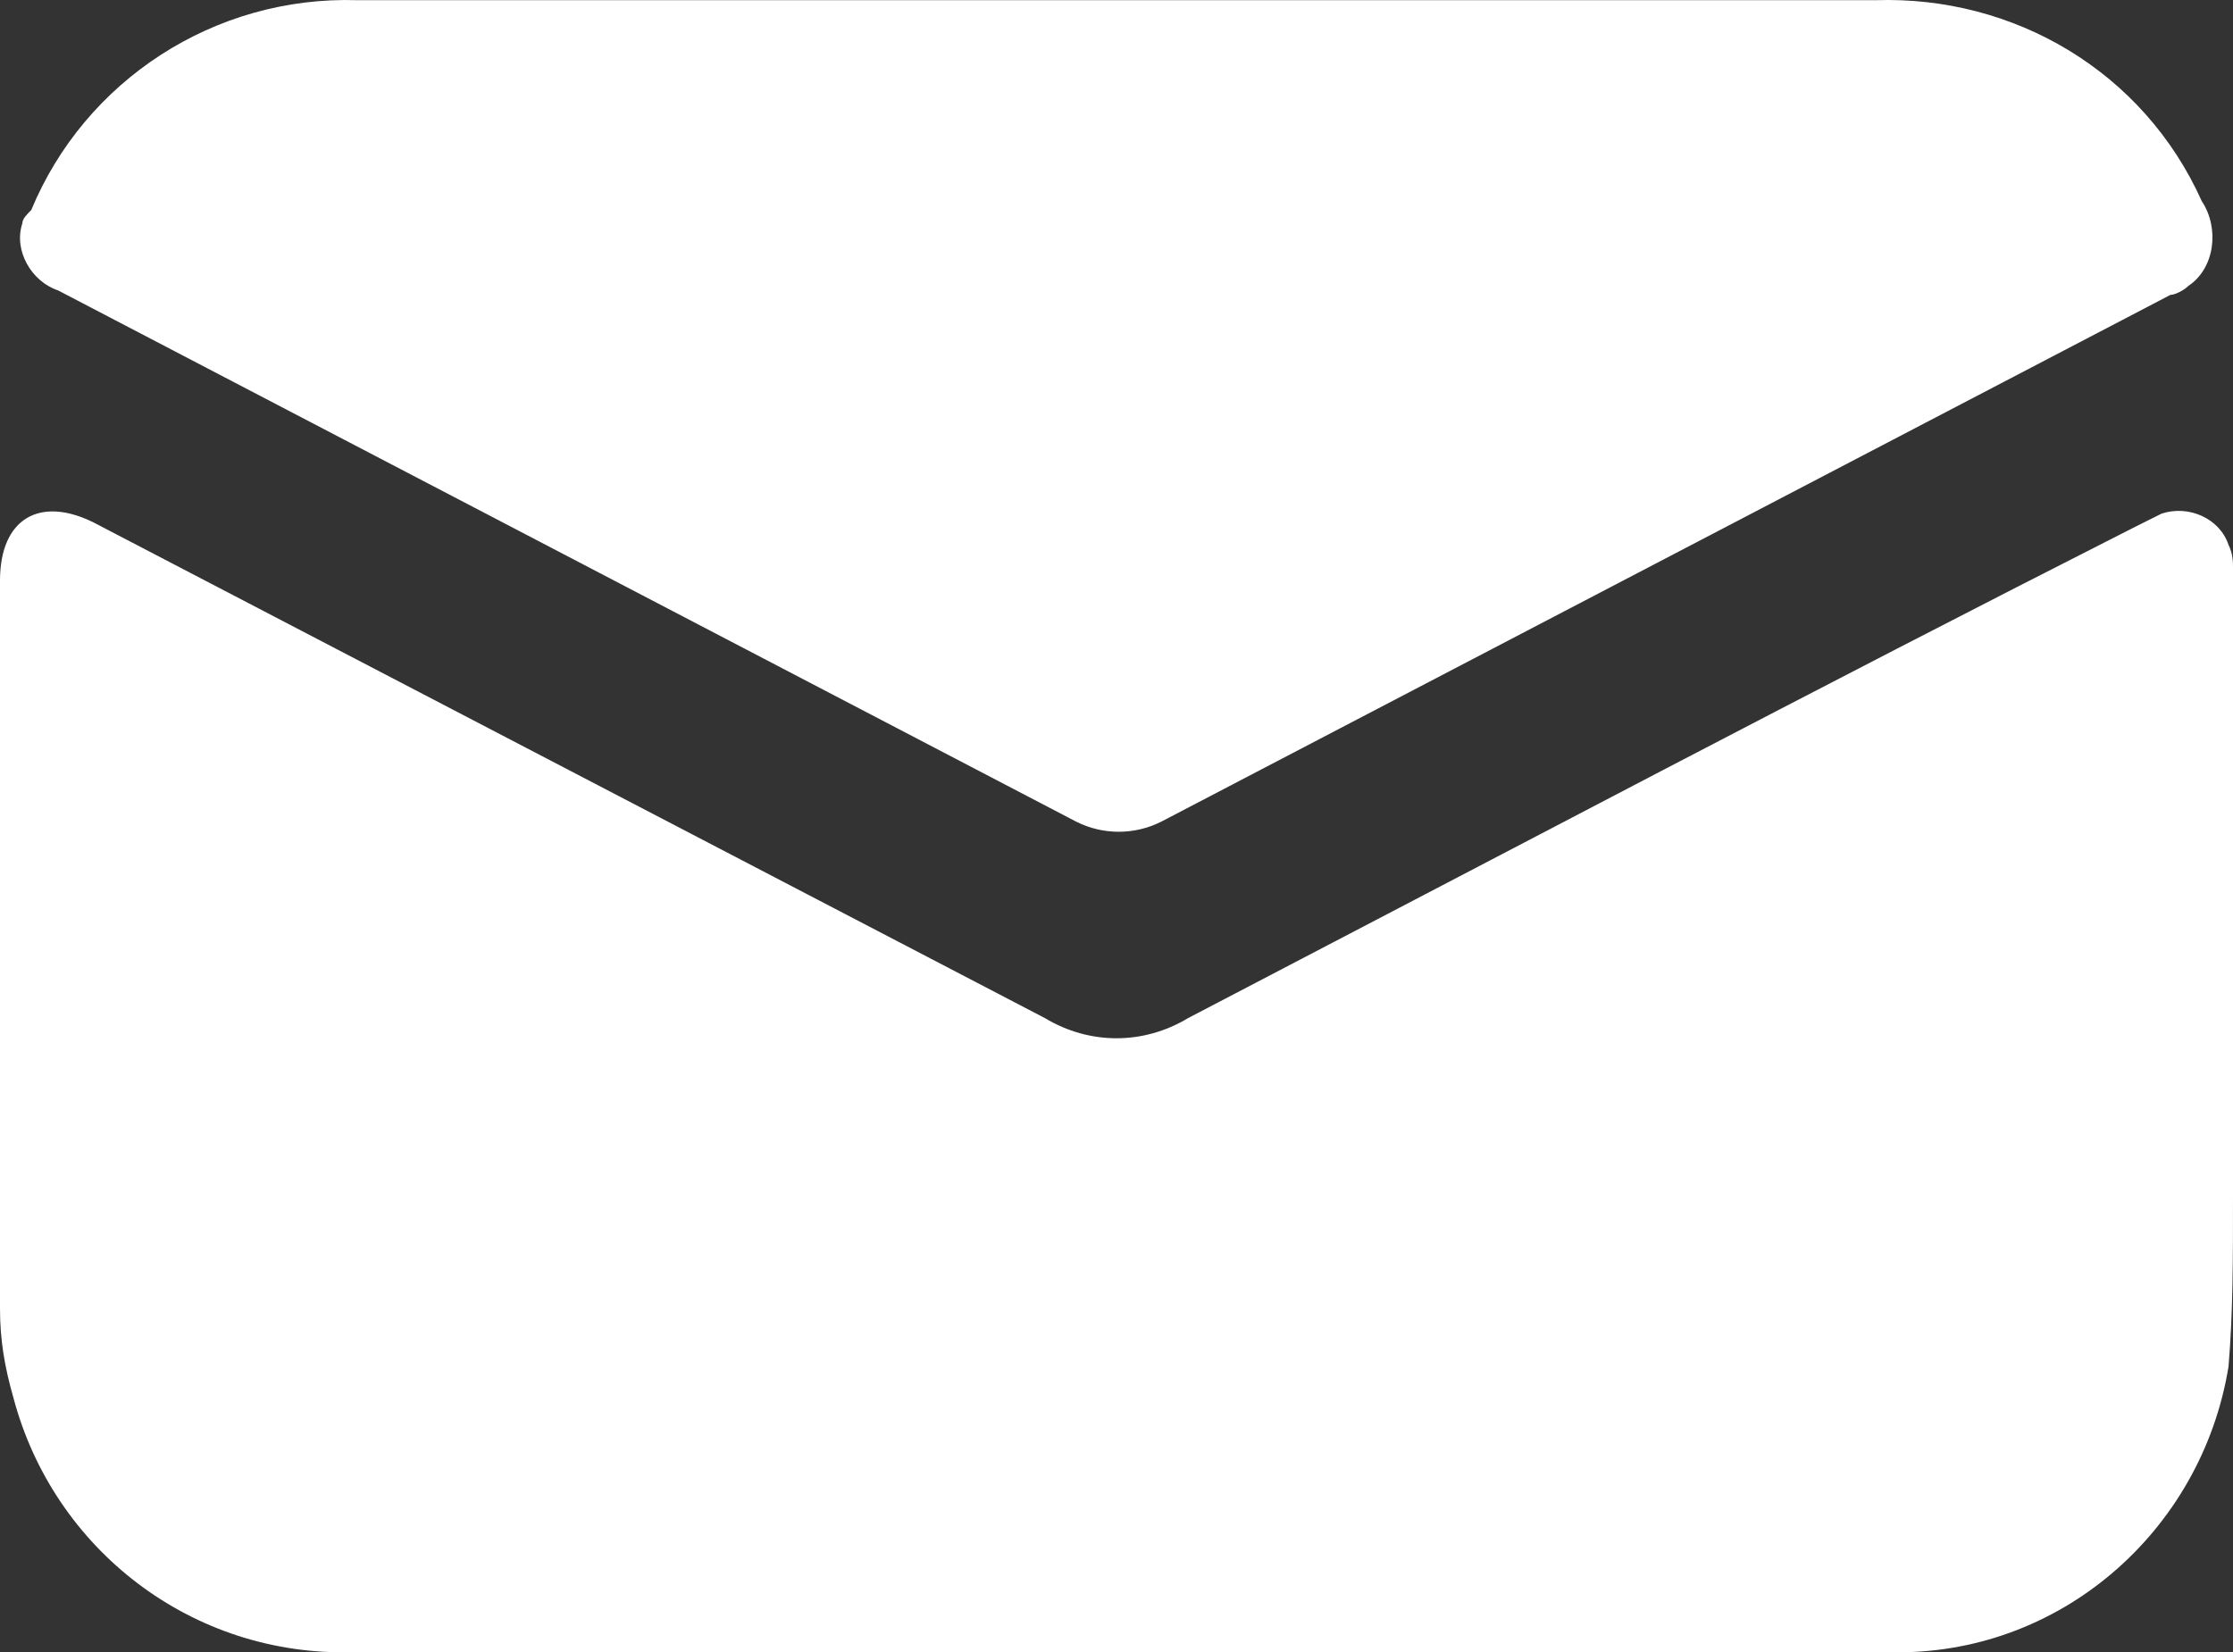
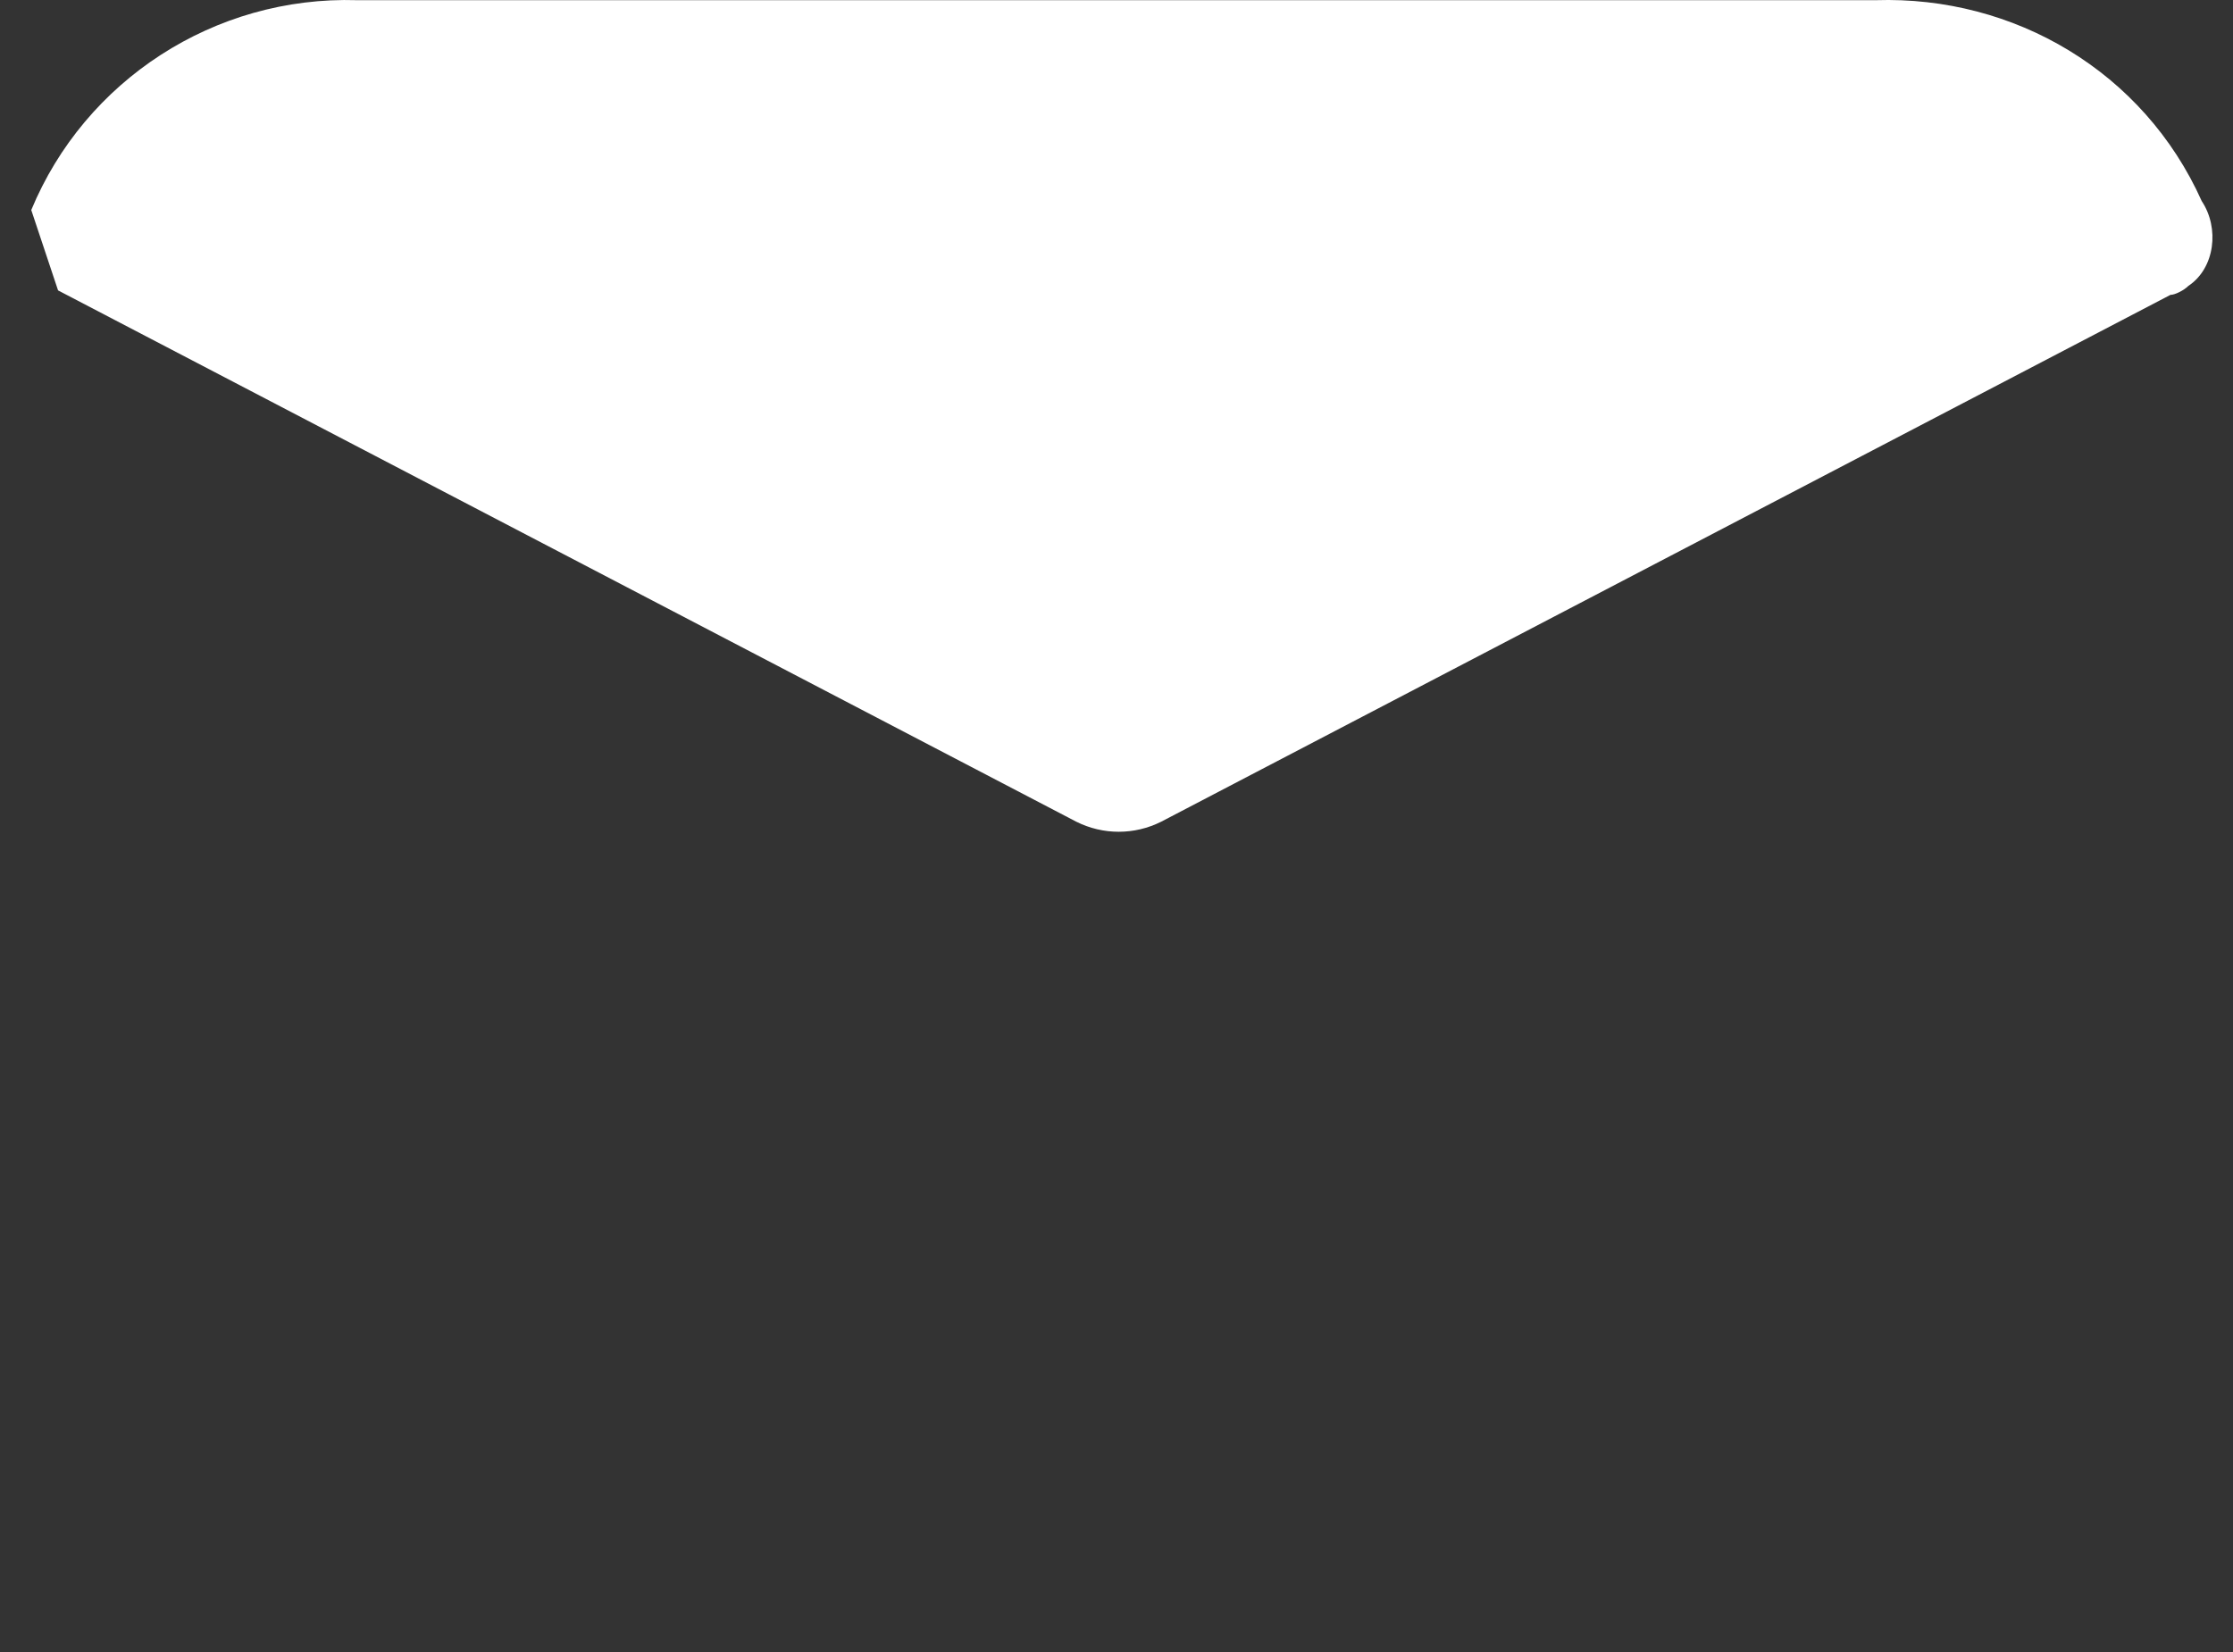
<svg xmlns="http://www.w3.org/2000/svg" width="50" height="37.007" version="1.1" viewBox="0 0 50 37.007" xml:space="preserve">
  <rect x="0" y="0" width="50" height="37.007" fill="#333333" stroke="none" />
-   <path d="m0.7 4.704c1.2-2.9 4.1-4.8 7.3-4.7h17 17c3.1-0.1 6 1.6 7.3 4.5 0.4 0.6 0.3 1.5-0.3 1.9-0.1 0.1-0.3 0.2-0.4 0.2l-22.6 11.8c-0.6 0.3-1.3 0.3-1.9 0l-22.8-11.9c-0.6-0.2-1-0.9-0.8-1.5 0-0.1 0.1-0.2 0.2-0.3z" fill="#fff" />
-   <path d="m49.9 30.604c-0.6 3.7-3.8 6.5-7.6 6.4h-13.9-20.5c-3.6 0.1-6.7-2.3-7.6-5.7-0.2-0.7-0.3-1.3-0.3-2v-16.3c0-1.4 0.9-1.9 2.1-1.3l21.3 11.1c1 0.6 2.2 0.6 3.2 0 7.1-3.7 14.1-7.4 21.2-11l0.6-0.3c0.6-0.2 1.3 0.1 1.5 0.7 0.1 0.2 0.1 0.4 0.1 0.5v14.1c0 1.4 0 2.6-0.1 3.8z" fill="#fff" />
+   <path d="m0.7 4.704c1.2-2.9 4.1-4.8 7.3-4.7h17 17c3.1-0.1 6 1.6 7.3 4.5 0.4 0.6 0.3 1.5-0.3 1.9-0.1 0.1-0.3 0.2-0.4 0.2l-22.6 11.8c-0.6 0.3-1.3 0.3-1.9 0l-22.8-11.9z" fill="#fff" />
</svg>